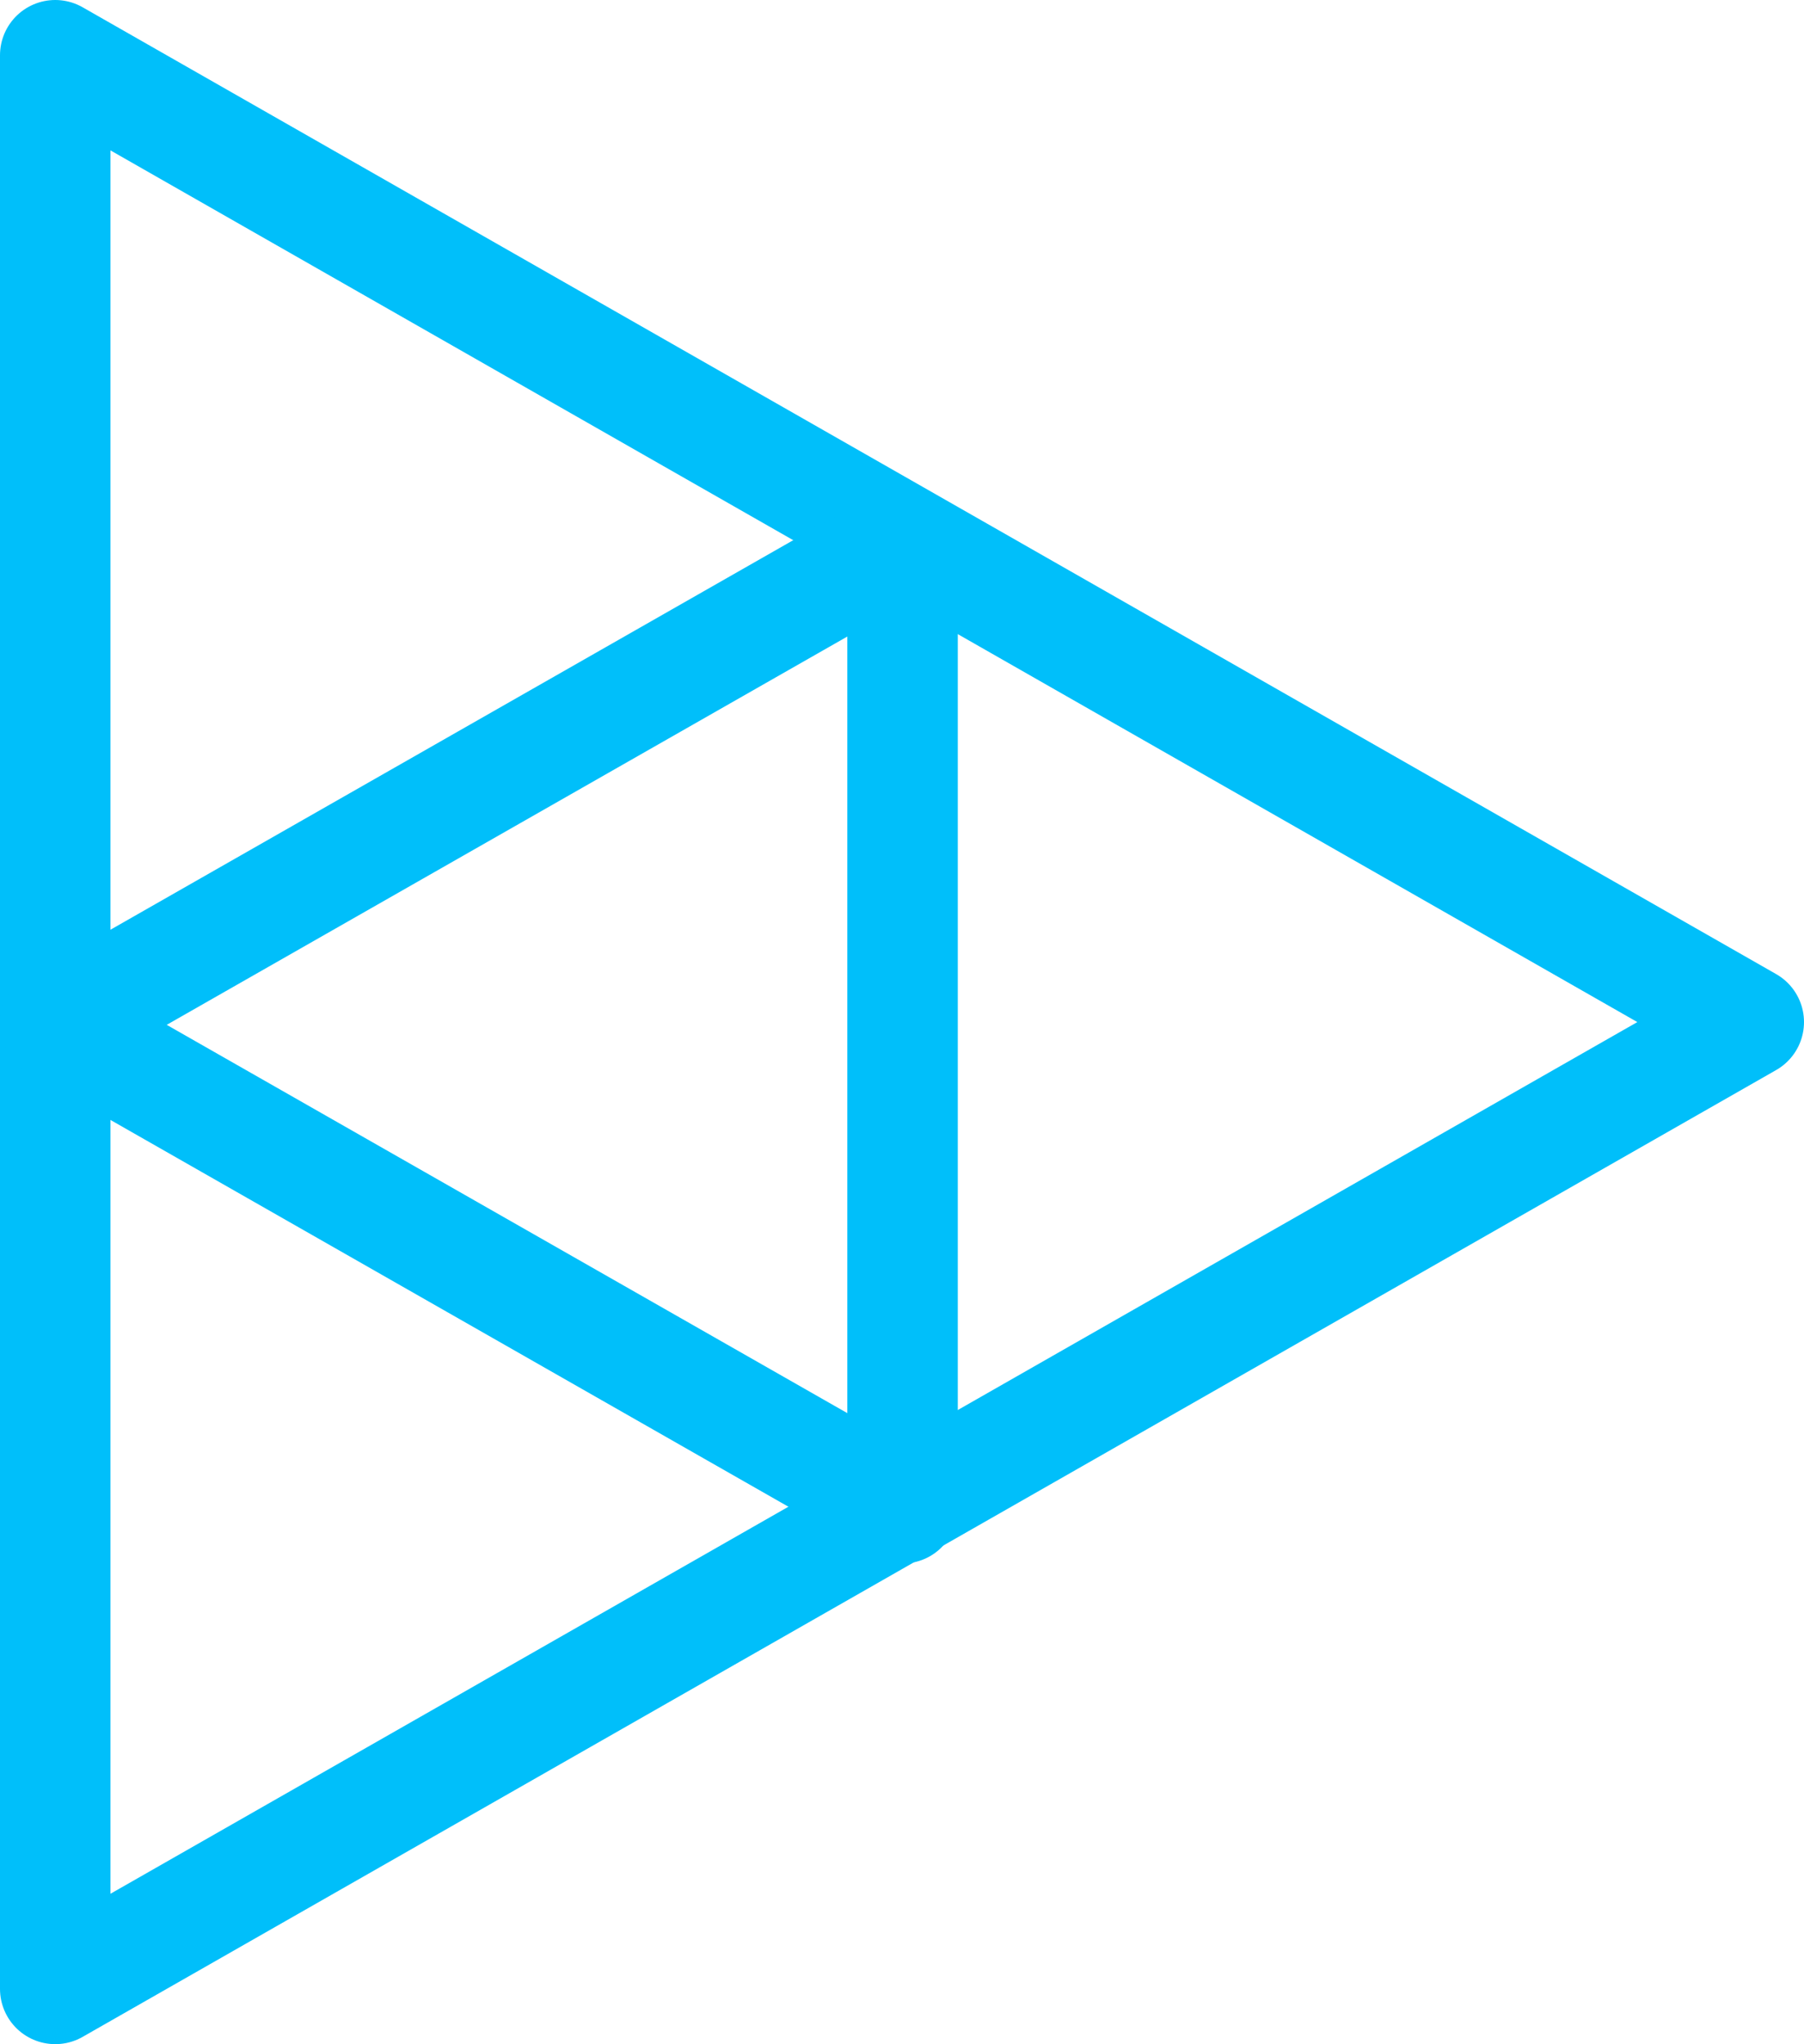
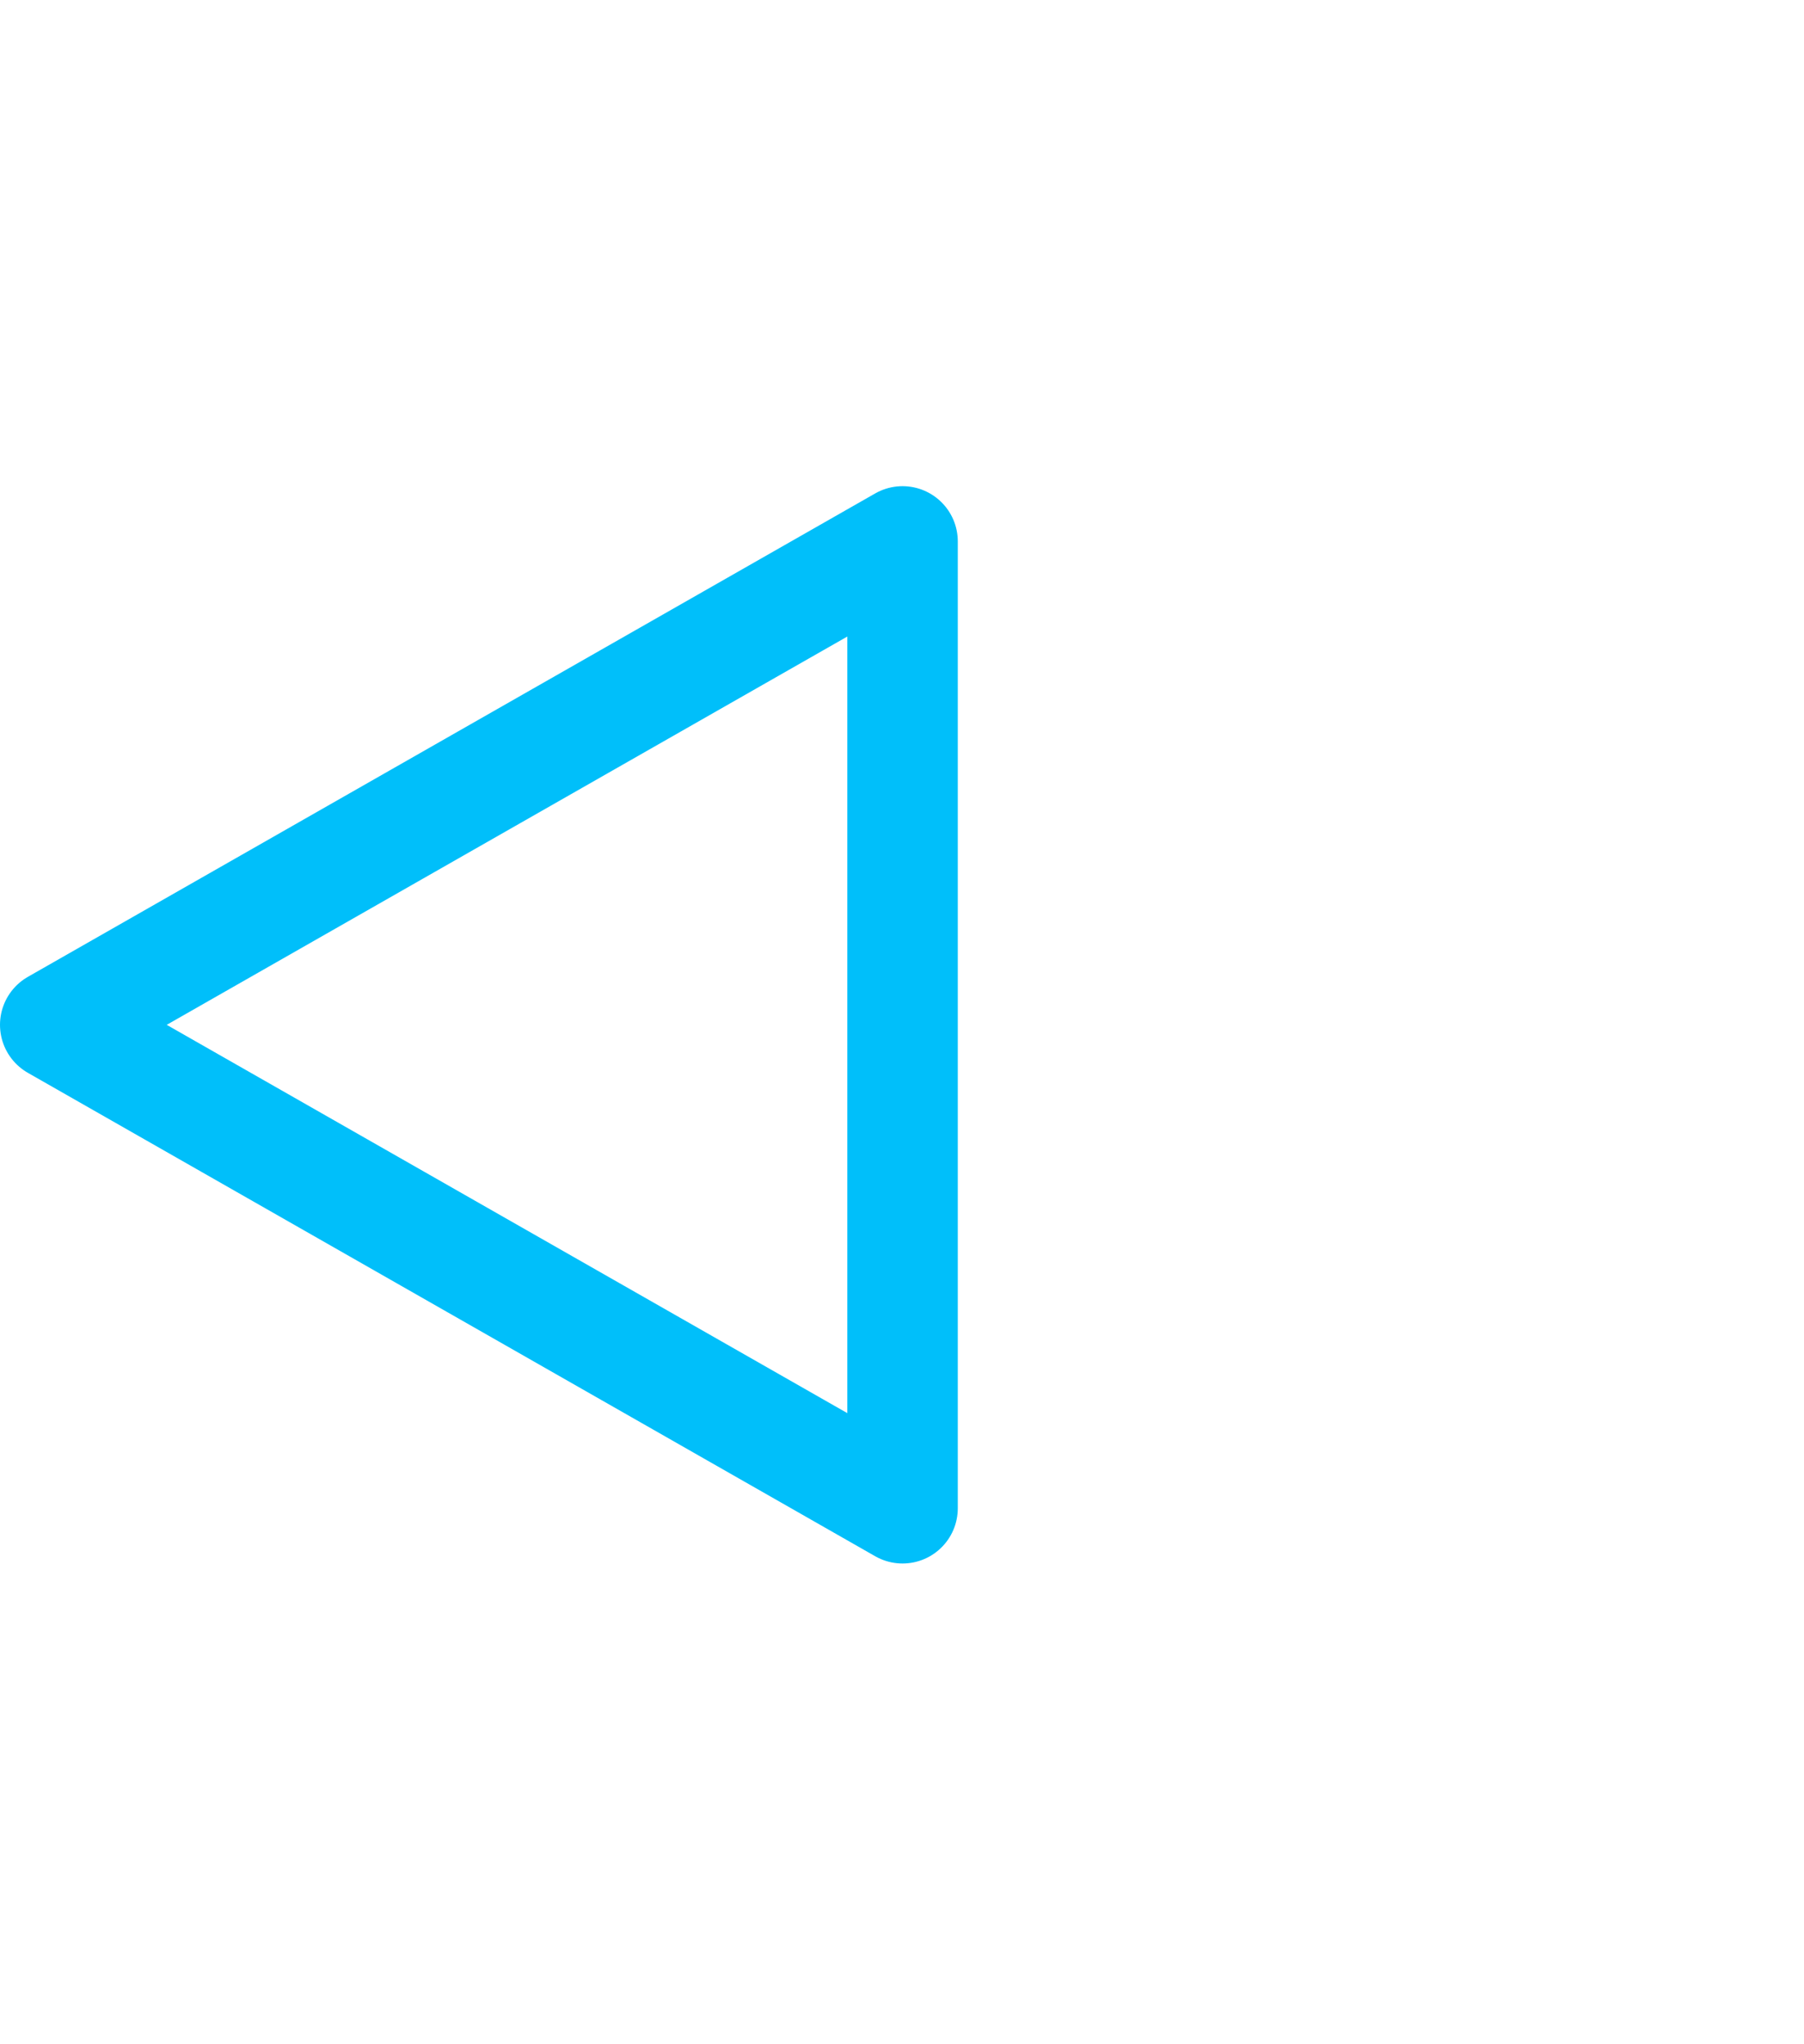
<svg xmlns="http://www.w3.org/2000/svg" id="Layer_1" data-name="Layer 1" viewBox="0 0 32.66 37">
-   <polygon points="31.66 18.5 1 1 1 36 31.66 18.5" style="fill: none; stroke: #00bffa; stroke-linejoin: round; stroke-width: 2px;" />
  <polygon points="1 18.55 16.34 27.3 16.34 9.8 1 18.55" style="fill: none; stroke: #00bffa; stroke-linejoin: round; stroke-width: 2px;" />
</svg>